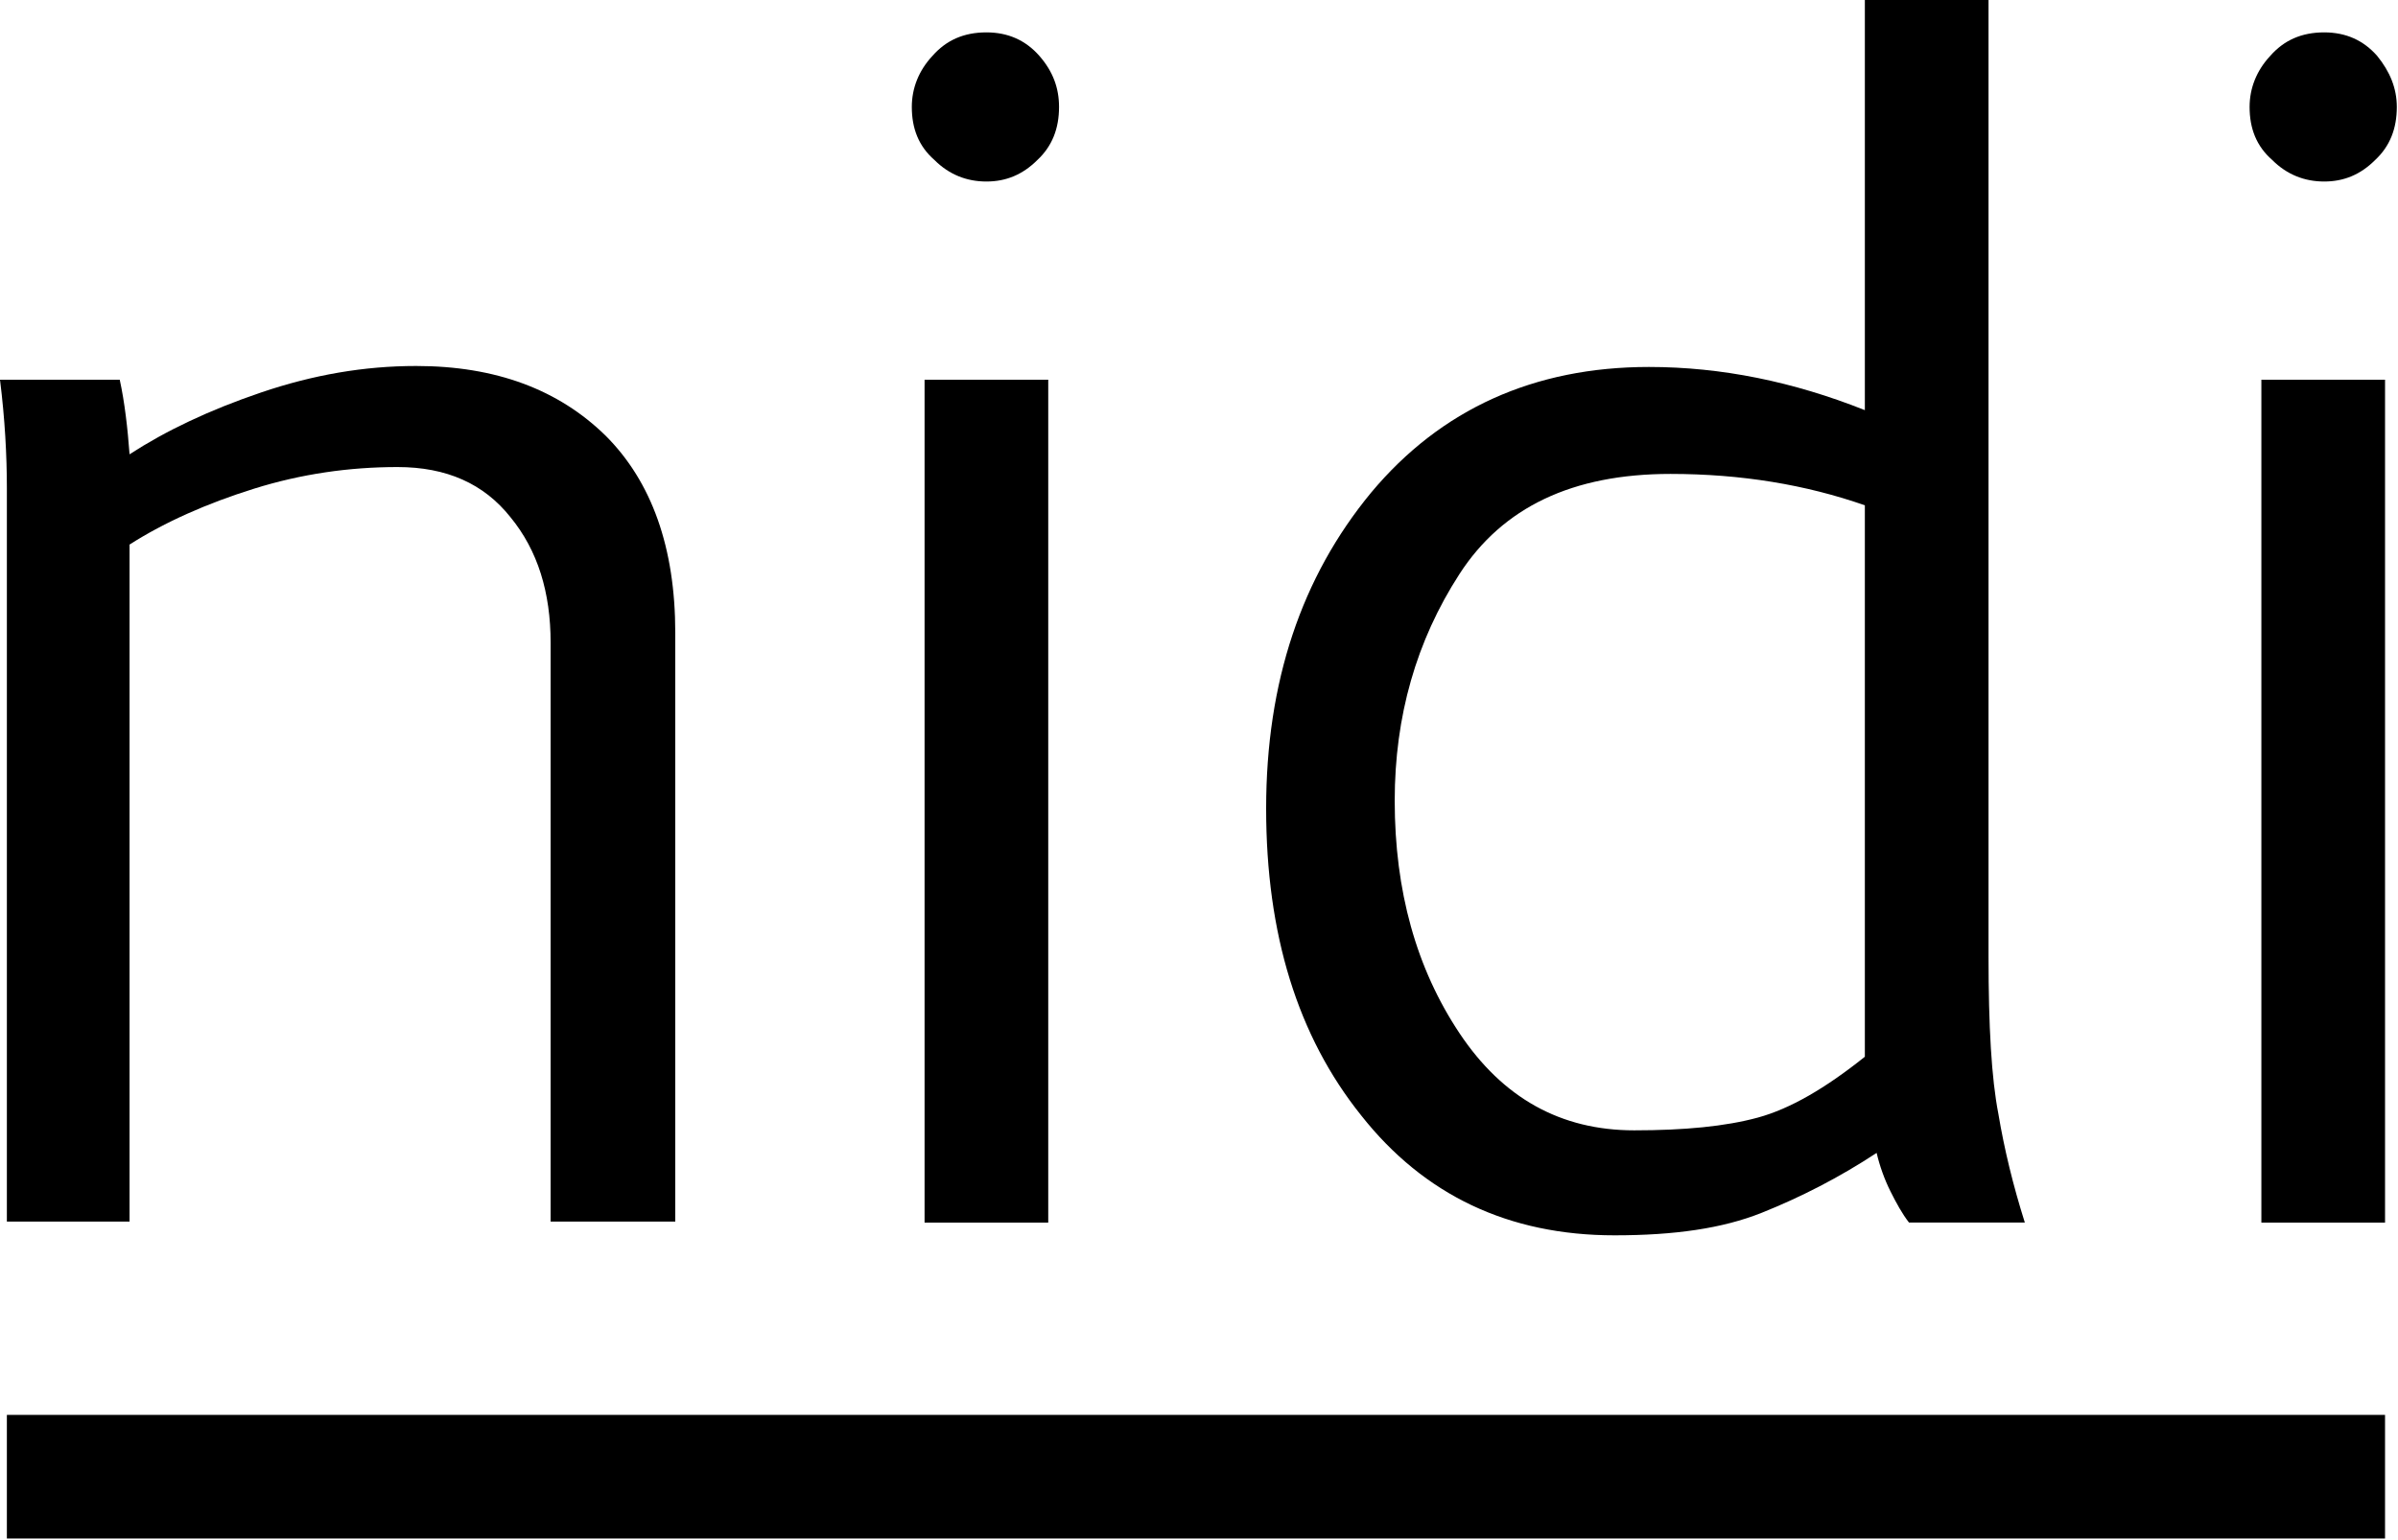
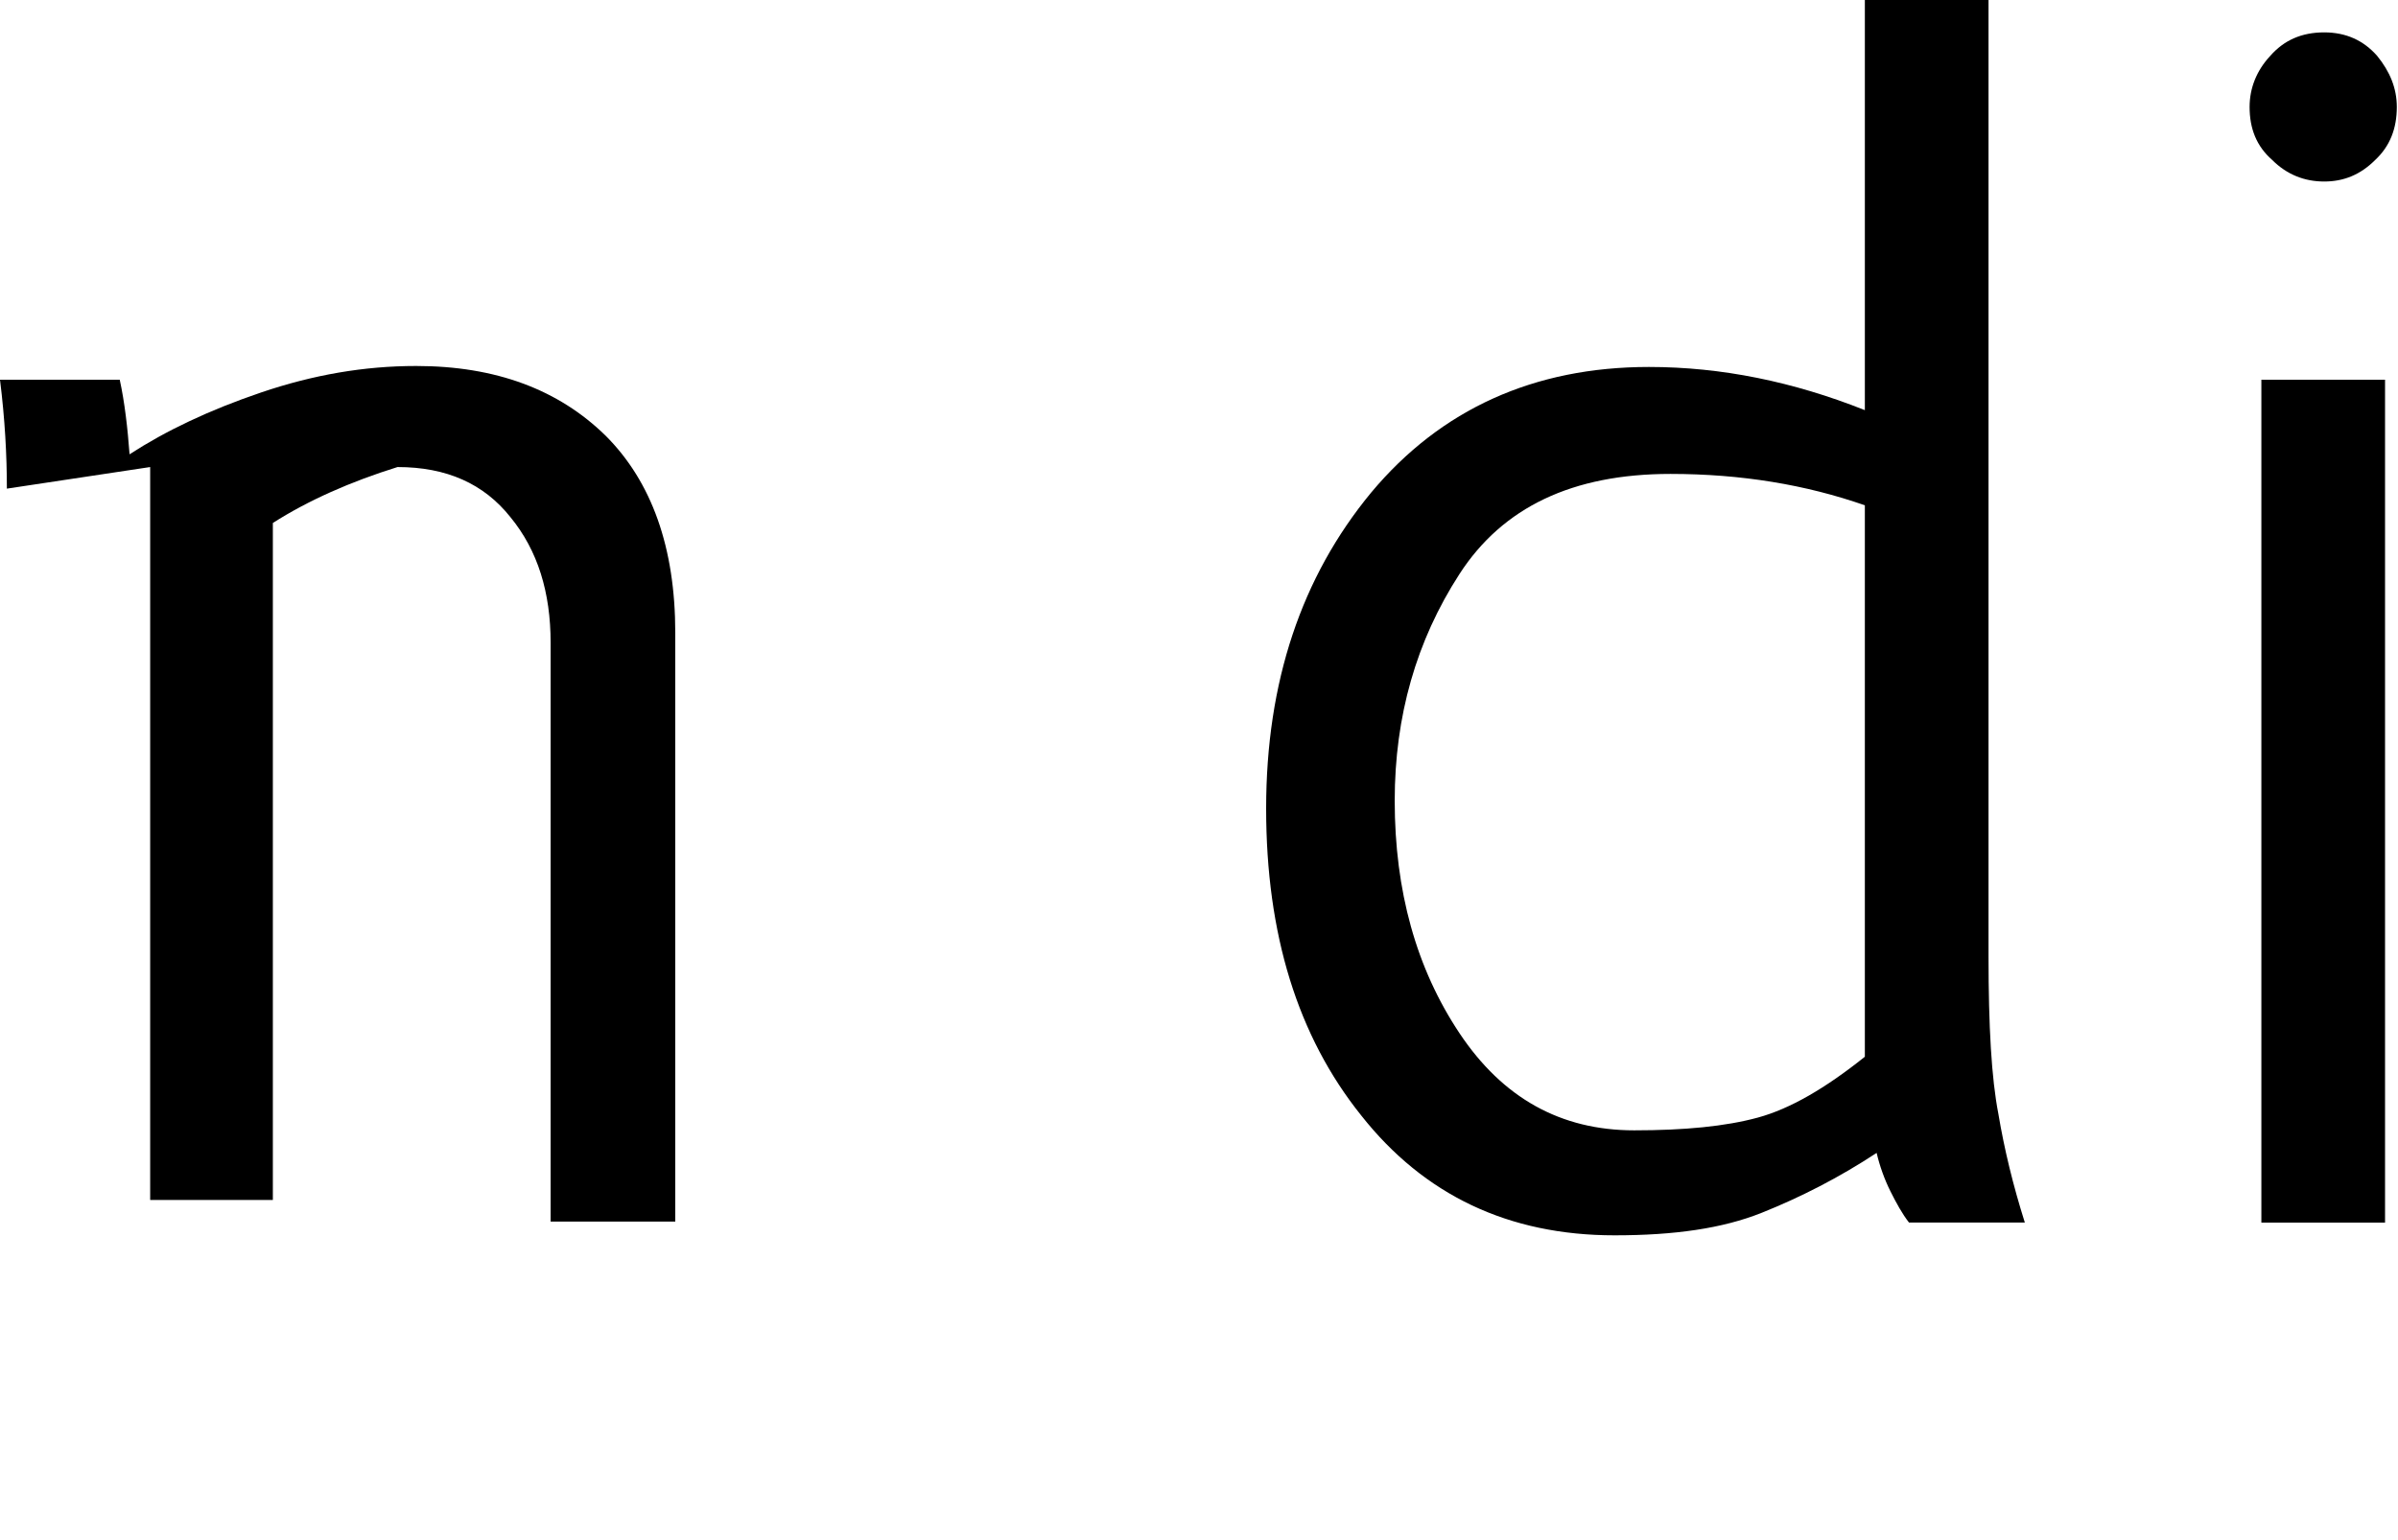
<svg xmlns="http://www.w3.org/2000/svg" width="100%" height="100%" viewBox="0 0 1018 654" version="1.1" xml:space="preserve" style="fill-rule:evenodd;clip-rule:evenodd;stroke-linejoin:round;stroke-miterlimit:2;">
-   <path d="M2.917,207.5c-0,-14.167 -0.834,-29.583 -2.917,-46.25l50.833,0c2.084,9.583 3.334,20.417 4.167,31.667c15.417,-10 33.75,-18.75 55.833,-26.25c22.084,-7.5 43.75,-11.25 65.834,-11.25c33.75,-0 60.416,10 80.416,29.583c19.584,19.583 29.584,47.5 29.584,83.75l-0,250l-52.917,0l0,-245.833c0,-21.25 -5.417,-39.167 -17.083,-53.334c-11.25,-14.166 -27.084,-21.25 -47.917,-21.25c-20.417,0 -40.833,2.917 -60.833,9.167c-20,6.25 -37.917,14.167 -52.917,23.75l0,287.5l-52.083,0l-0,-311.25Z" style="fill-rule:nonzero;" />
-   <path d="M392.5,161.25l52.5,0l0,357.917l-52.5,-0l0,-357.917Zm-5.417,-115.833c0,-7.917 2.917,-15.417 8.75,-21.667c5.834,-6.667 13.334,-10 22.917,-10c9.167,0 16.667,3.333 22.5,10c5.833,6.667 8.333,13.75 8.333,21.667c0,9.166 -2.916,16.666 -9.166,22.5c-6.25,6.25 -13.334,9.166 -21.667,9.166c-8.333,0 -15.833,-2.916 -22.083,-9.166c-6.667,-5.834 -9.584,-13.334 -9.584,-22.5" style="fill-rule:nonzero;" />
+   <path d="M2.917,207.5c-0,-14.167 -0.834,-29.583 -2.917,-46.25l50.833,0c2.084,9.583 3.334,20.417 4.167,31.667c15.417,-10 33.75,-18.75 55.833,-26.25c22.084,-7.5 43.75,-11.25 65.834,-11.25c33.75,-0 60.416,10 80.416,29.583c19.584,19.583 29.584,47.5 29.584,83.75l-0,250l-52.917,0l0,-245.833c0,-21.25 -5.417,-39.167 -17.083,-53.334c-11.25,-14.166 -27.084,-21.25 -47.917,-21.25c-20,6.25 -37.917,14.167 -52.917,23.75l0,287.5l-52.083,0l-0,-311.25Z" style="fill-rule:nonzero;" />
  <path d="M693.75,480c21.25,0 38.75,-1.667 52.5,-5.417c13.75,-3.75 28.75,-12.5 45.417,-25.833l-0,-234.167c-25,-8.75 -52.5,-13.333 -82.5,-13.333c-41.667,0 -71.25,14.167 -89.584,42.5c-18.333,28.333 -27.5,60.417 -27.5,96.25c0,38.333 9.167,71.25 27.5,98.75c18.334,27.5 42.917,41.25 74.167,41.25m6.25,-324.167c30.833,0 61.25,6.25 91.667,18.334l-0,-174.167l52.5,0l-0,406.25c-0,29.583 1.25,51.667 4.166,66.667c2.5,15 6.25,30.416 11.25,46.25l-49.166,-0c-2.917,-3.75 -5.417,-8.334 -7.917,-13.334c-2.5,-5 -4.583,-10.833 -5.833,-16.25c-15.834,10.417 -32.084,18.75 -48.75,25.417c-16.667,6.667 -37.084,9.583 -62.5,9.583c-45,0 -80.834,-17.083 -107.5,-50.833c-27.084,-33.75 -40.417,-77.083 -40.417,-130.417c-0,-53.75 15,-98.333 44.583,-134.166c29.584,-35.417 69.167,-53.334 117.917,-53.334" style="fill-rule:nonzero;" />
  <path d="M960,161.25l52.5,0l0,357.917l-52.5,-0l0,-357.917Zm-5,-115.833c0,-7.917 2.917,-15.417 8.75,-21.667c5.833,-6.667 13.333,-10 22.917,-10c9.166,0 16.666,3.333 22.5,10c5.416,6.667 8.333,13.75 8.333,21.667c0,9.166 -2.917,16.666 -9.167,22.5c-6.25,6.25 -13.333,9.166 -21.666,9.166c-8.334,0 -15.834,-2.916 -22.084,-9.166c-6.666,-5.834 -9.583,-13.334 -9.583,-22.5" style="fill-rule:nonzero;" />
-   <rect x="2.917" y="600.833" width="1009.58" height="52.5" />
</svg>